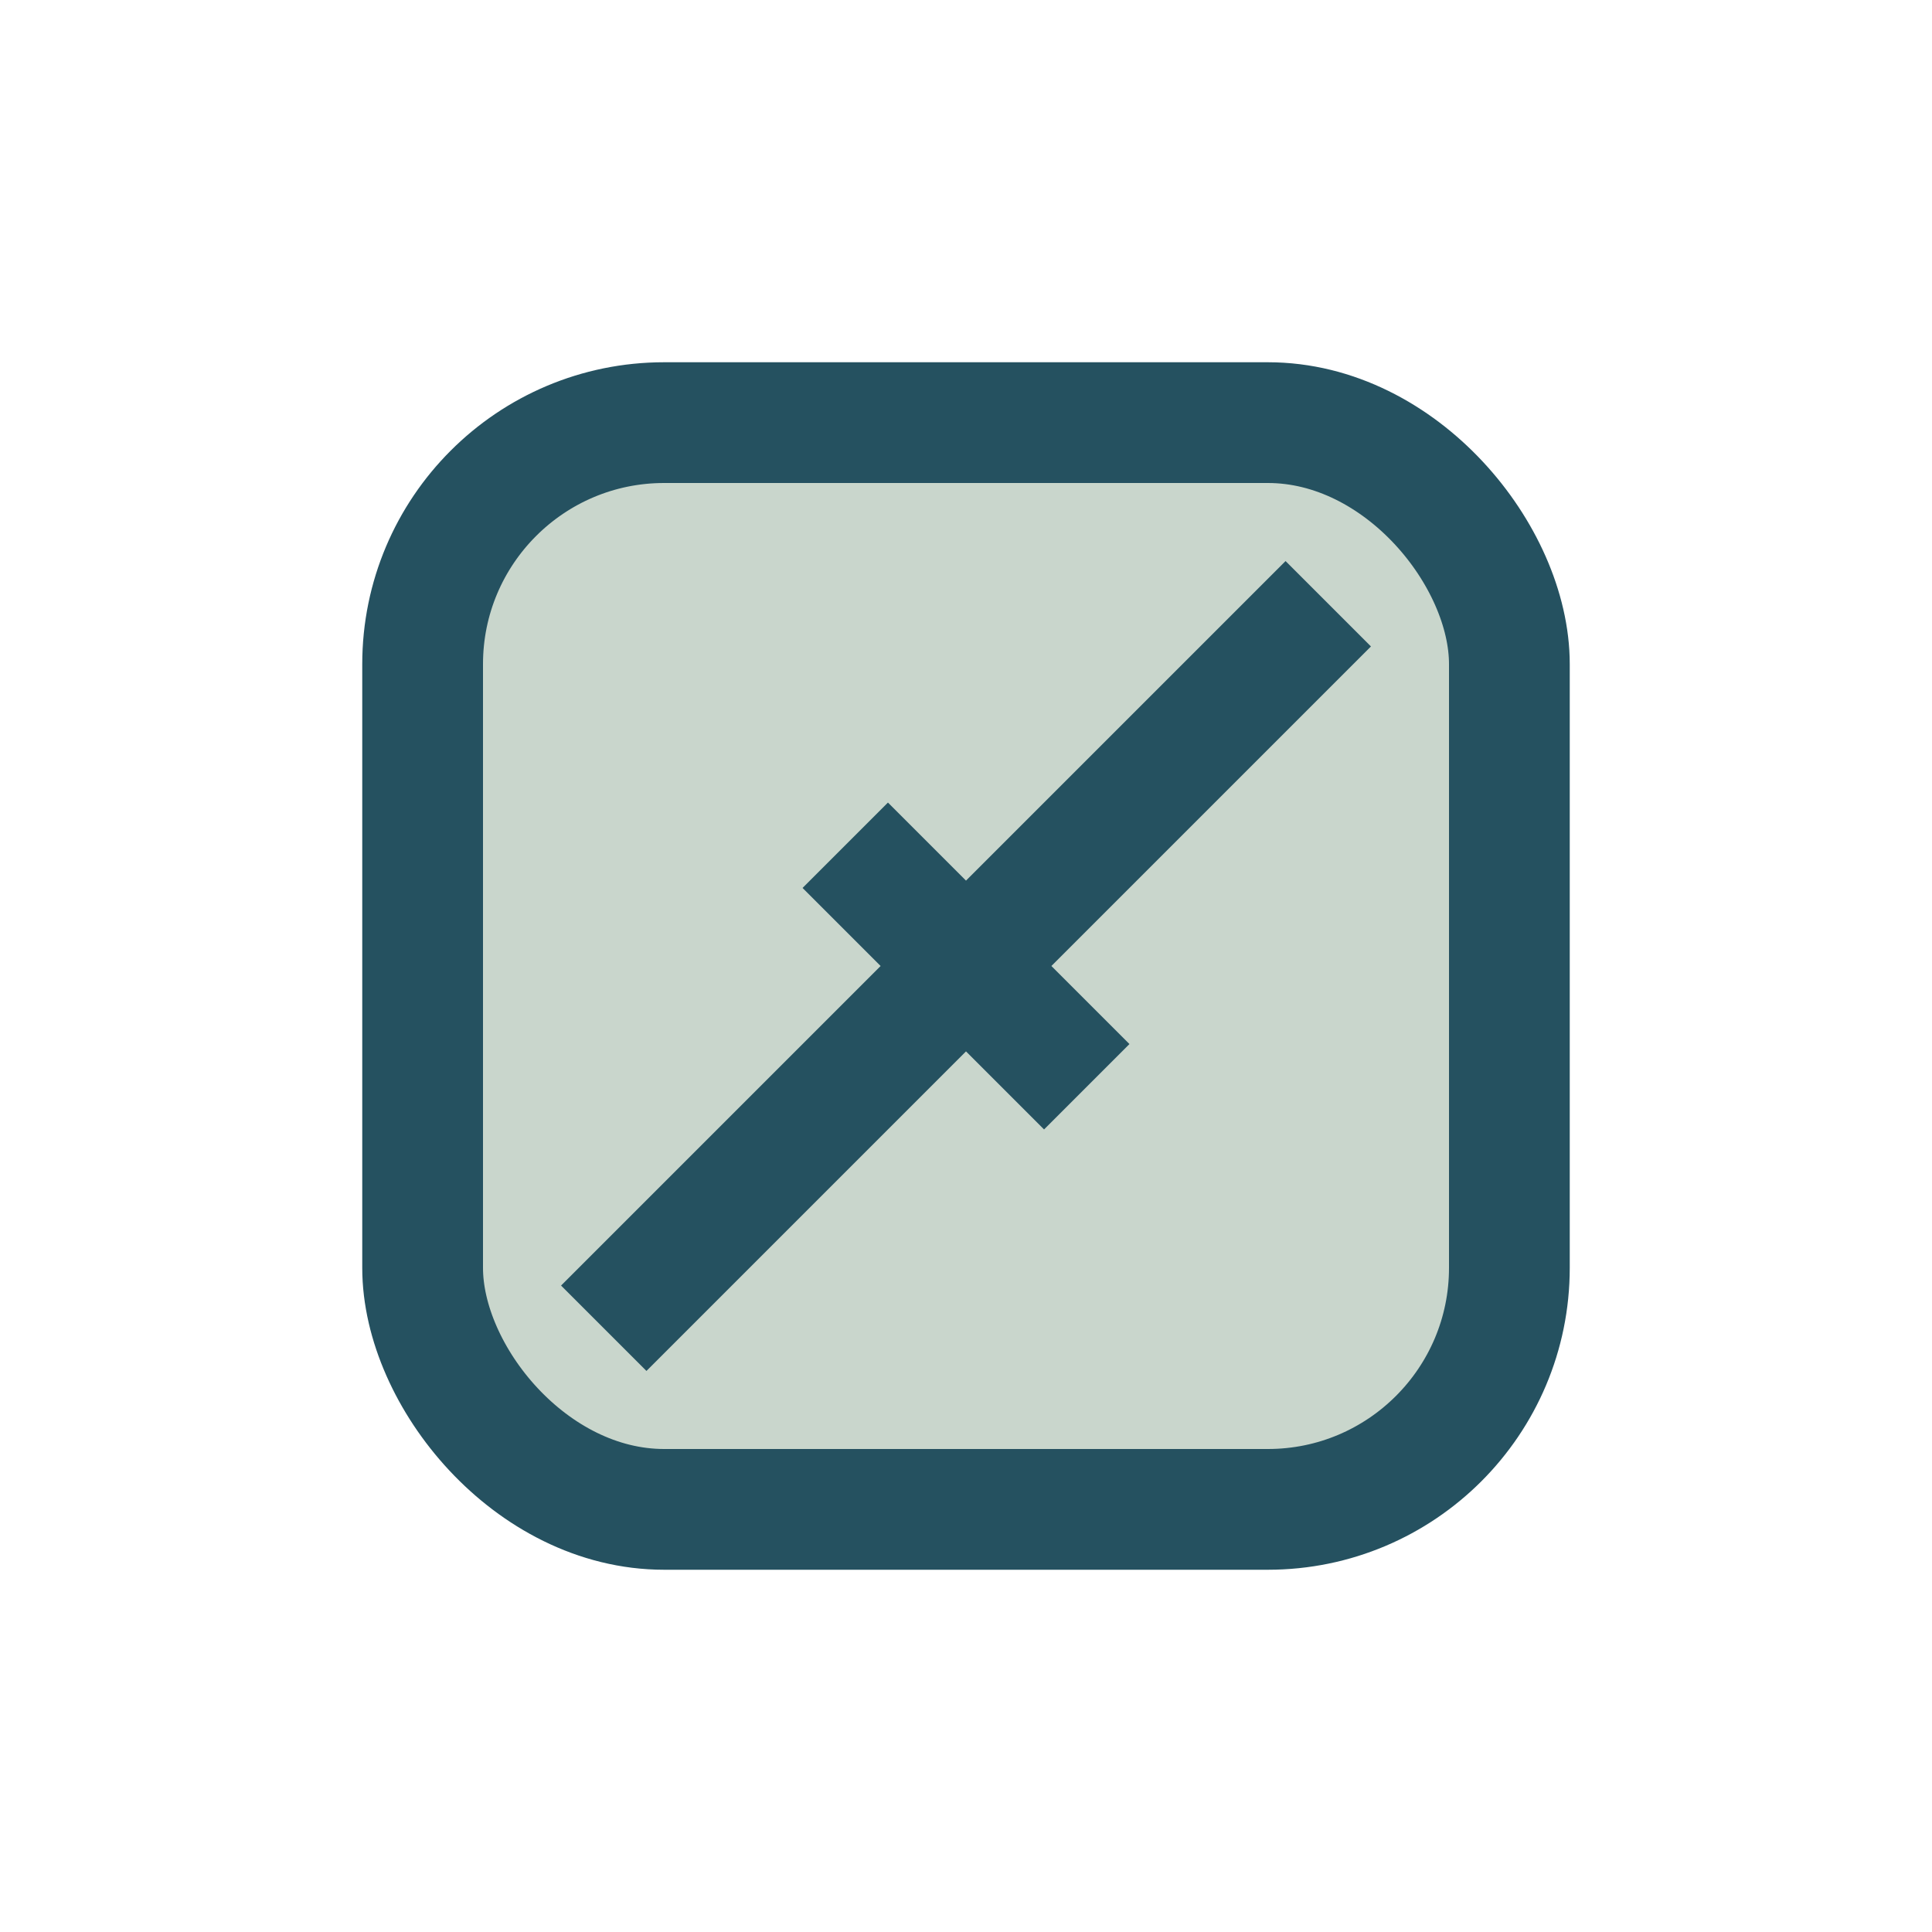
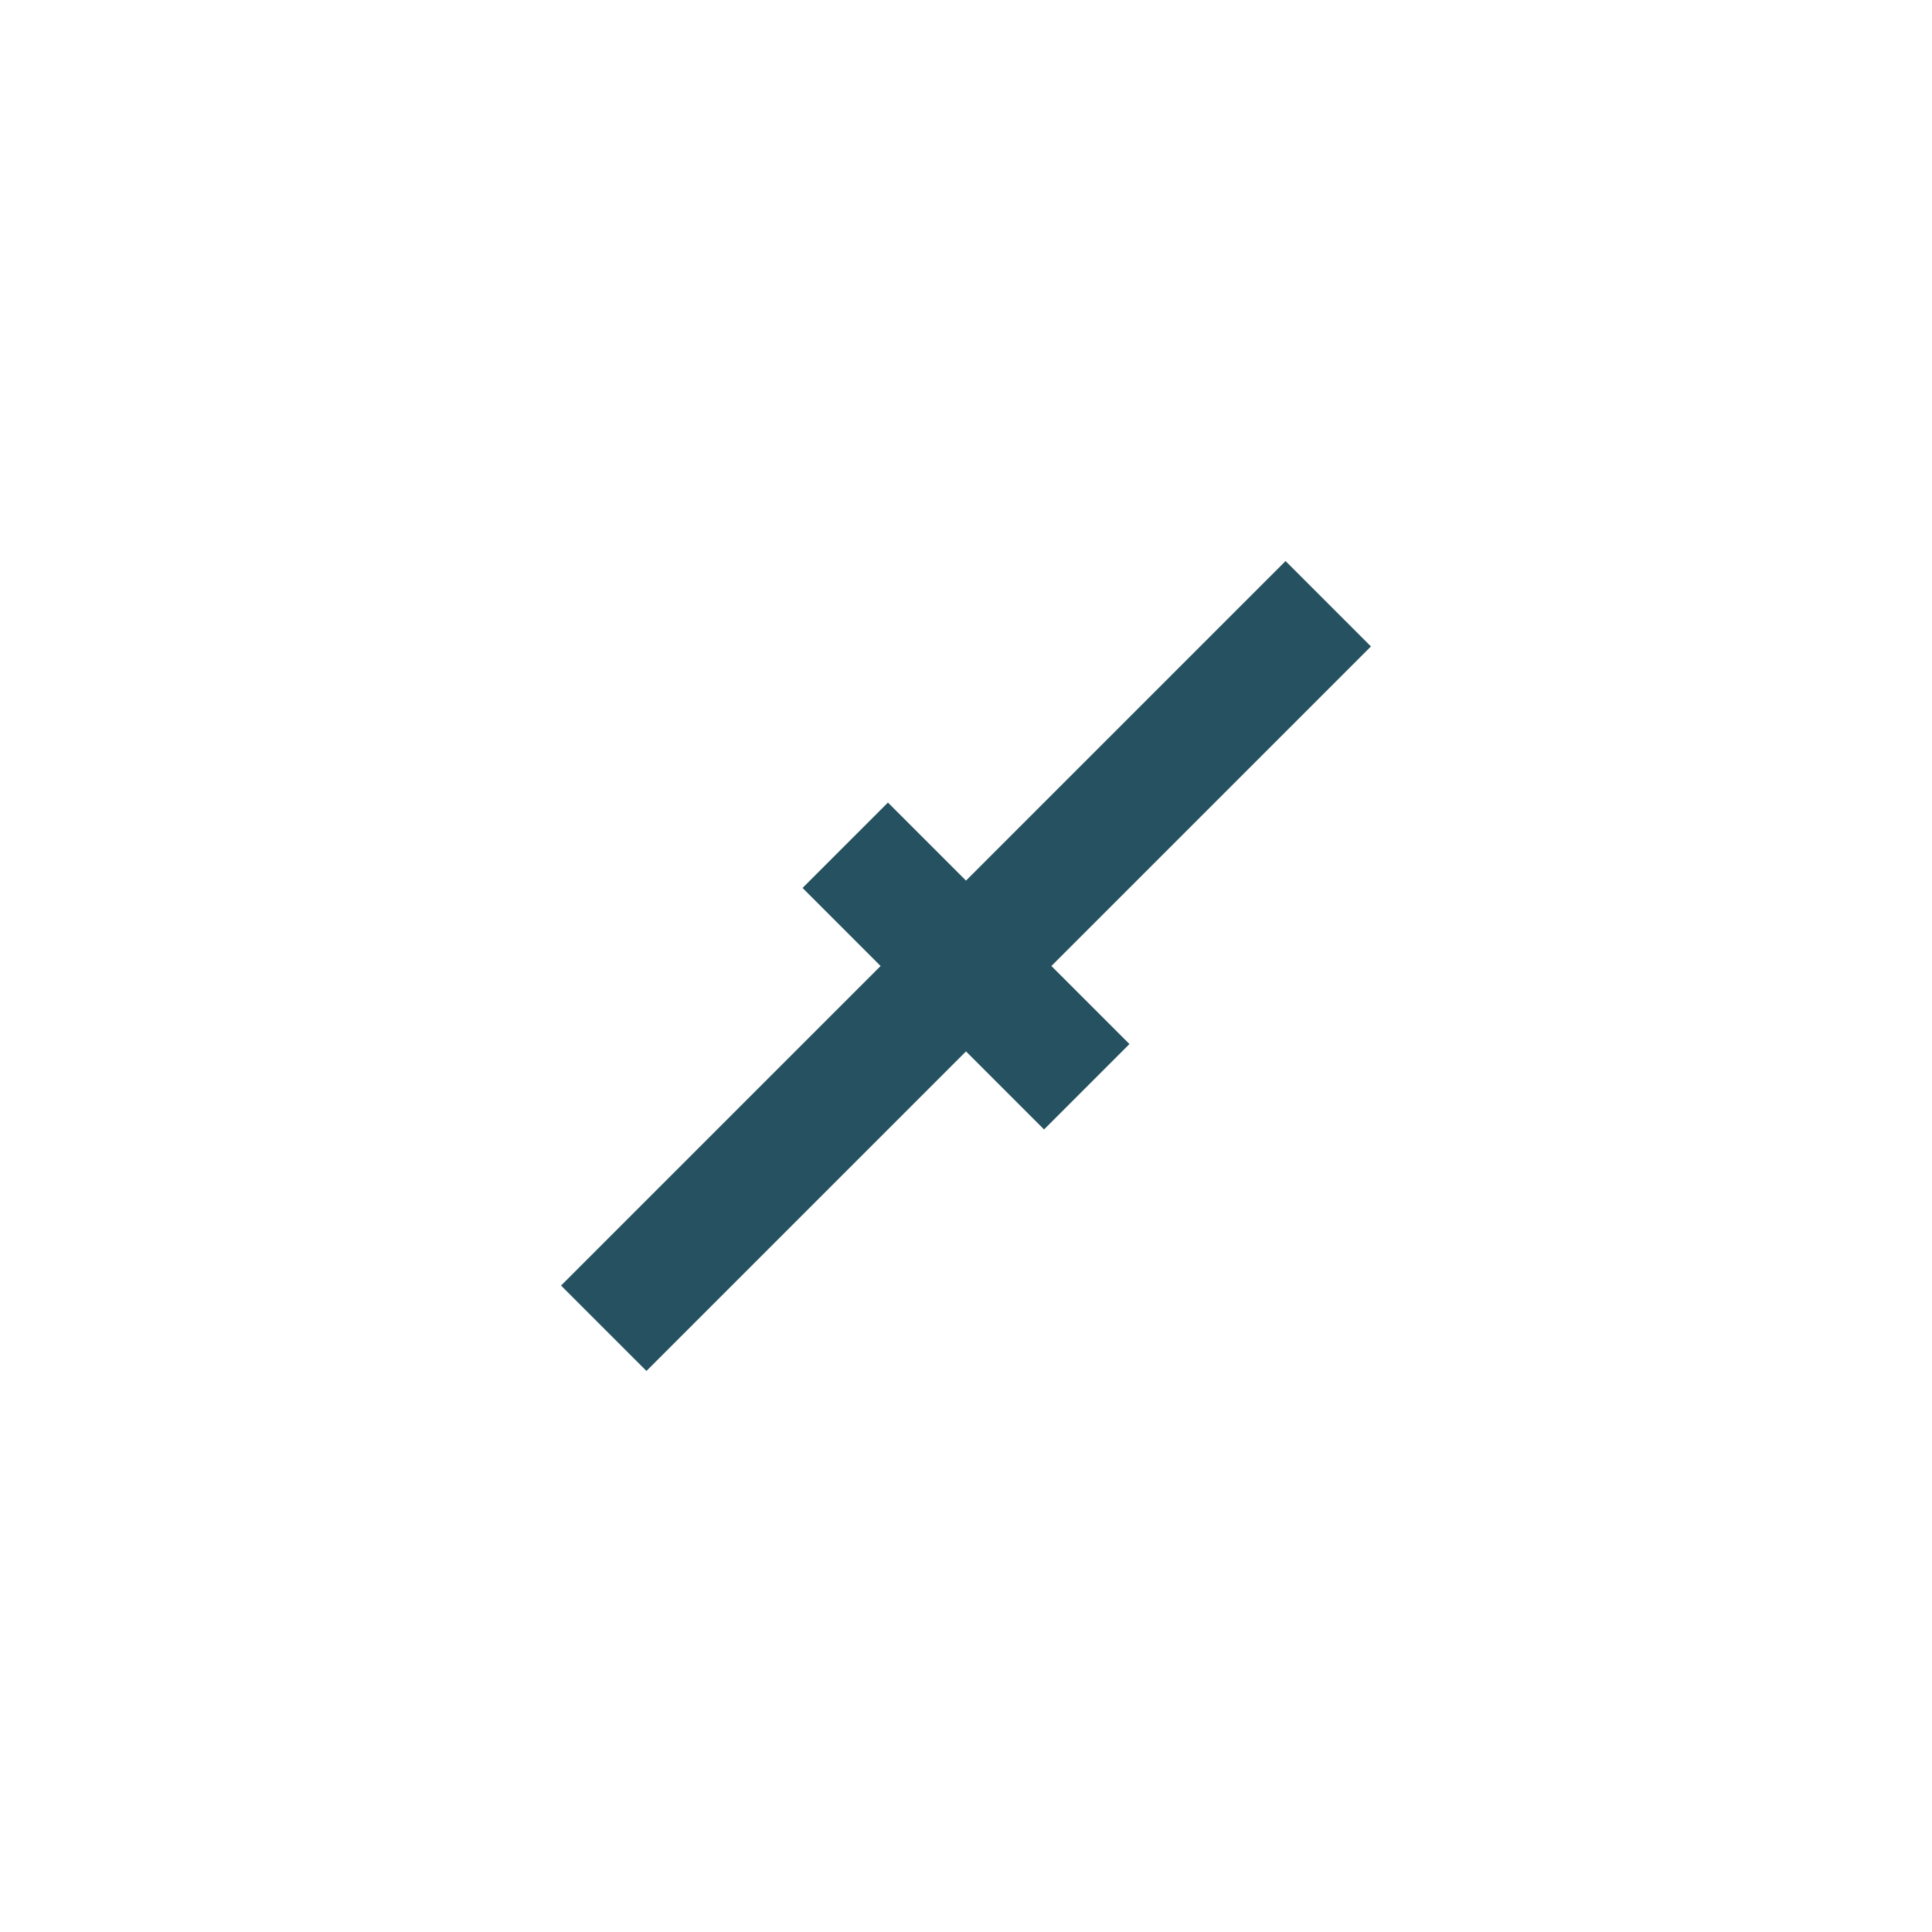
<svg xmlns="http://www.w3.org/2000/svg" width="32" height="32" viewBox="0 0 32 32">
-   <rect x="7" y="7" width="18" height="18" rx="4" fill="#C9D6CC" stroke="#255160" stroke-width="2" />
  <path d="M10 22l12-12M14 14l4 4" stroke="#255160" stroke-width="2" fill="none" />
</svg>